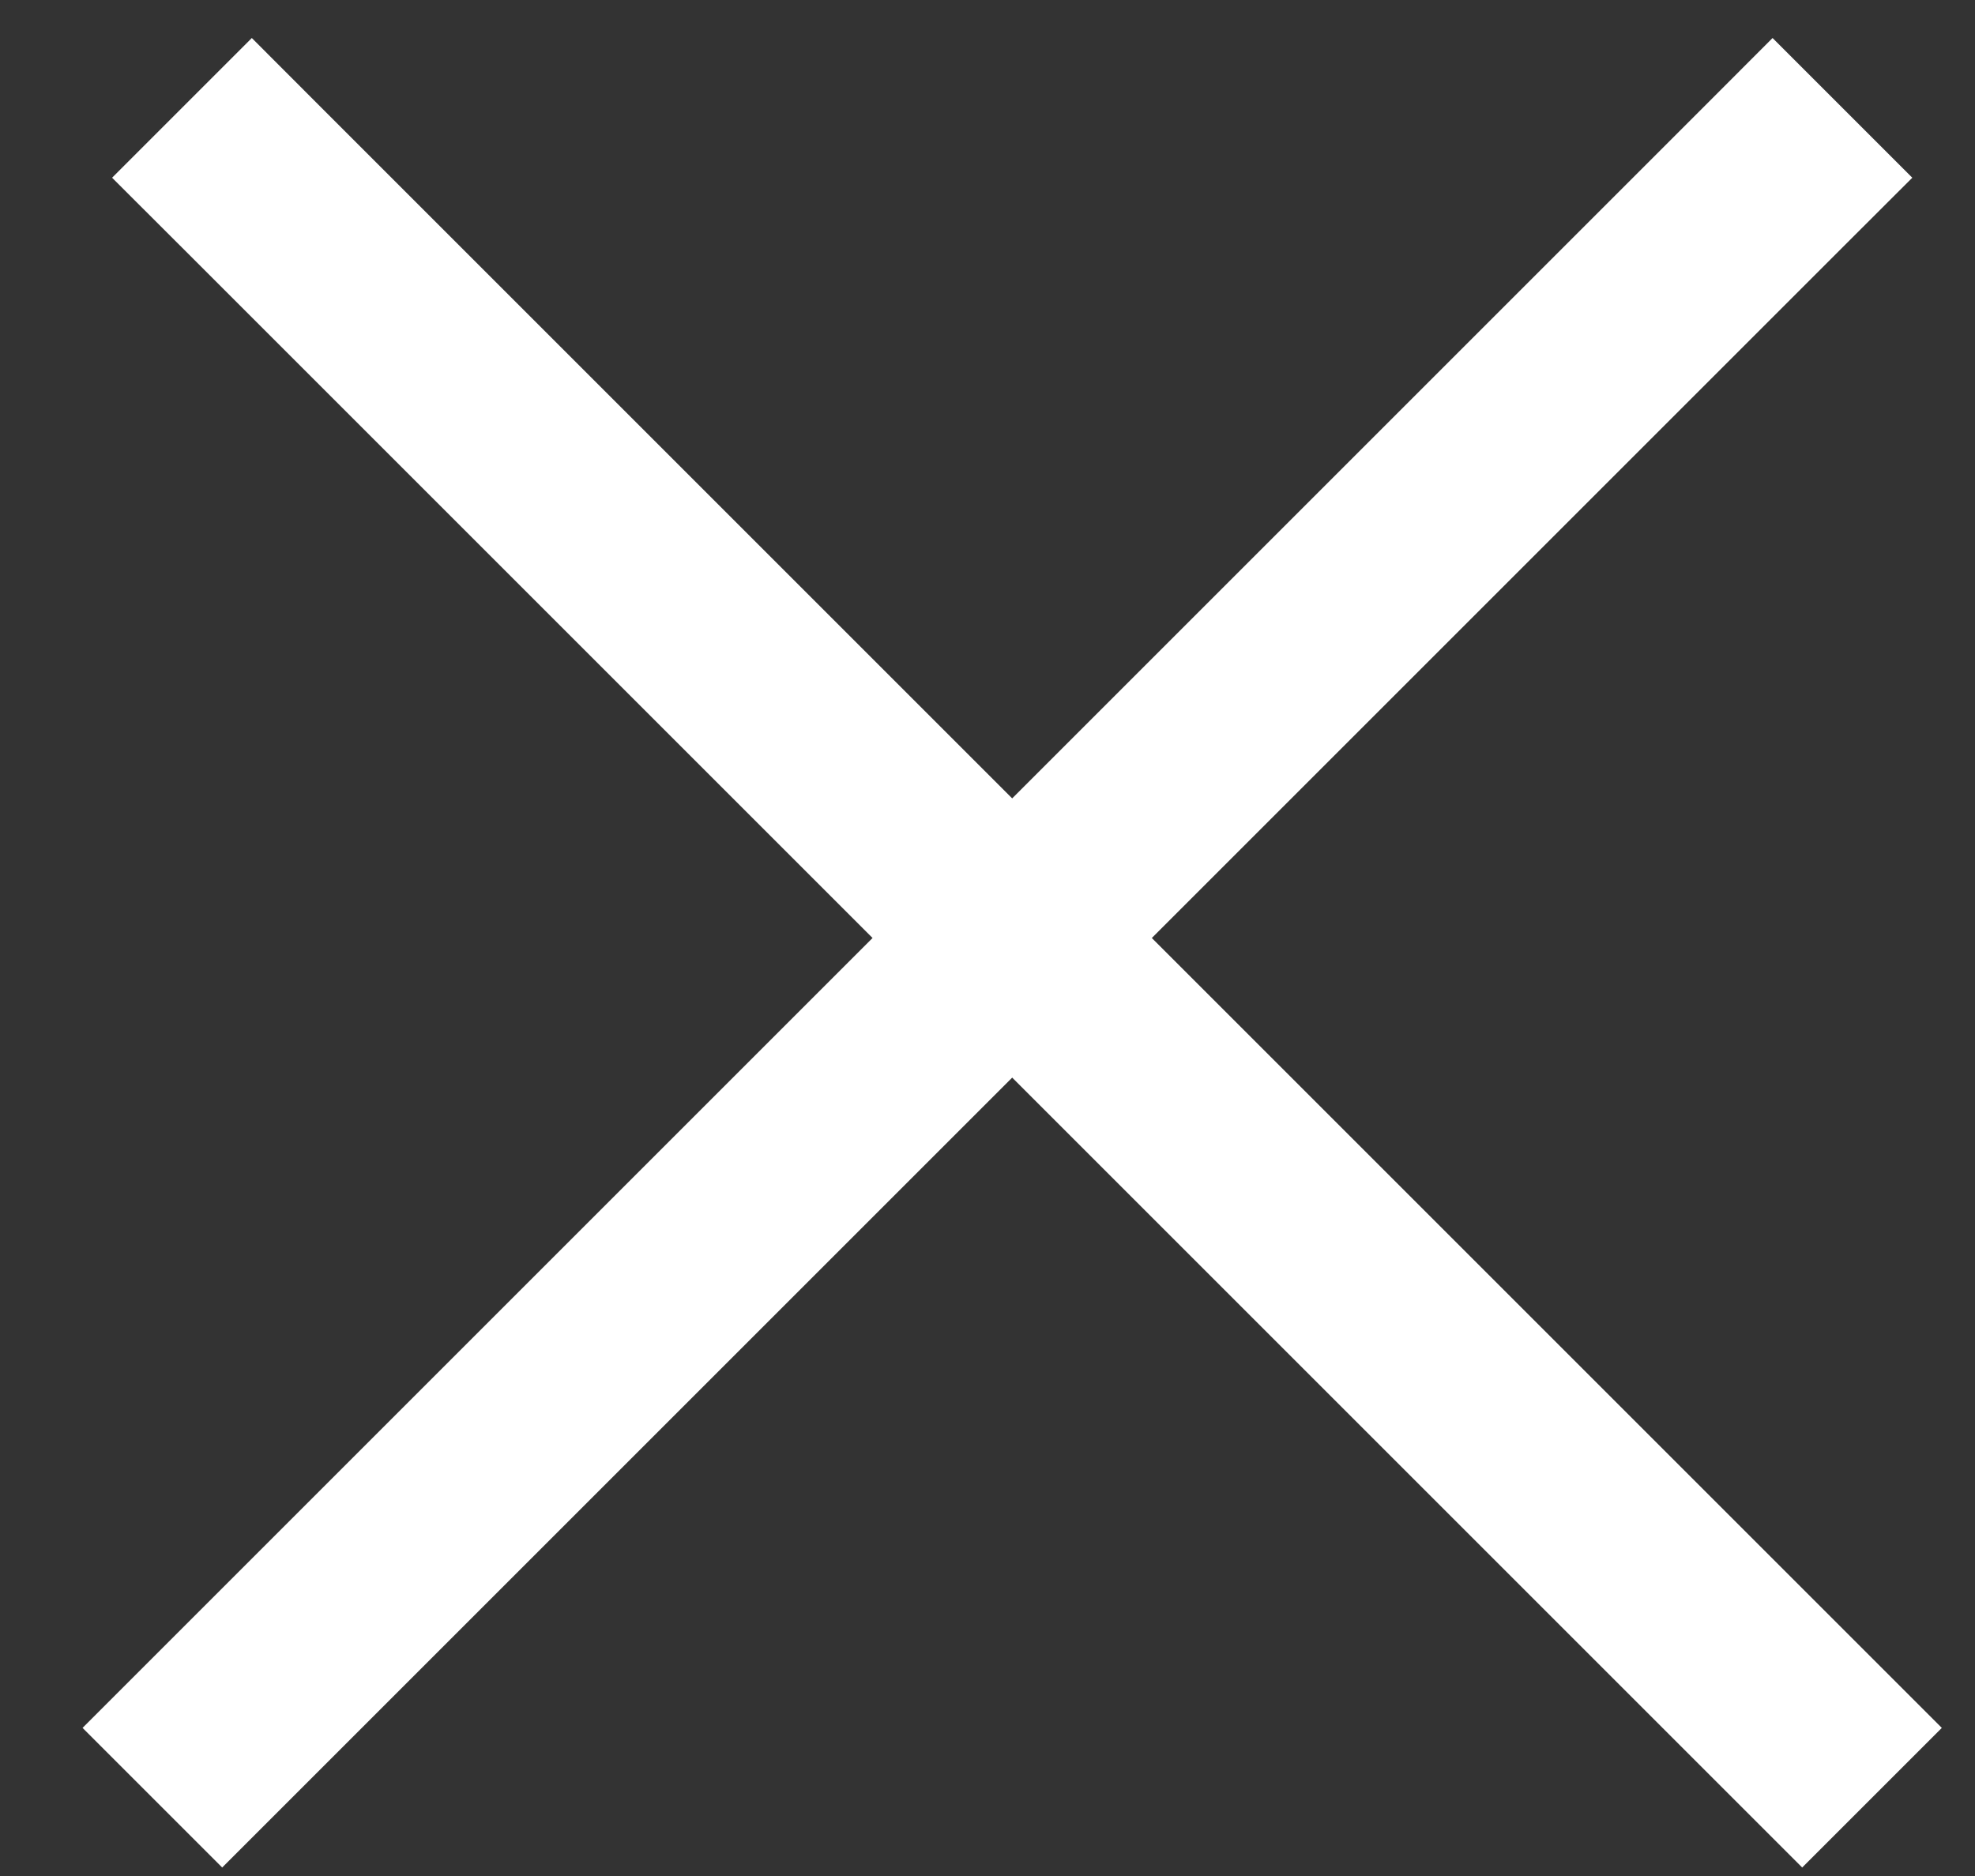
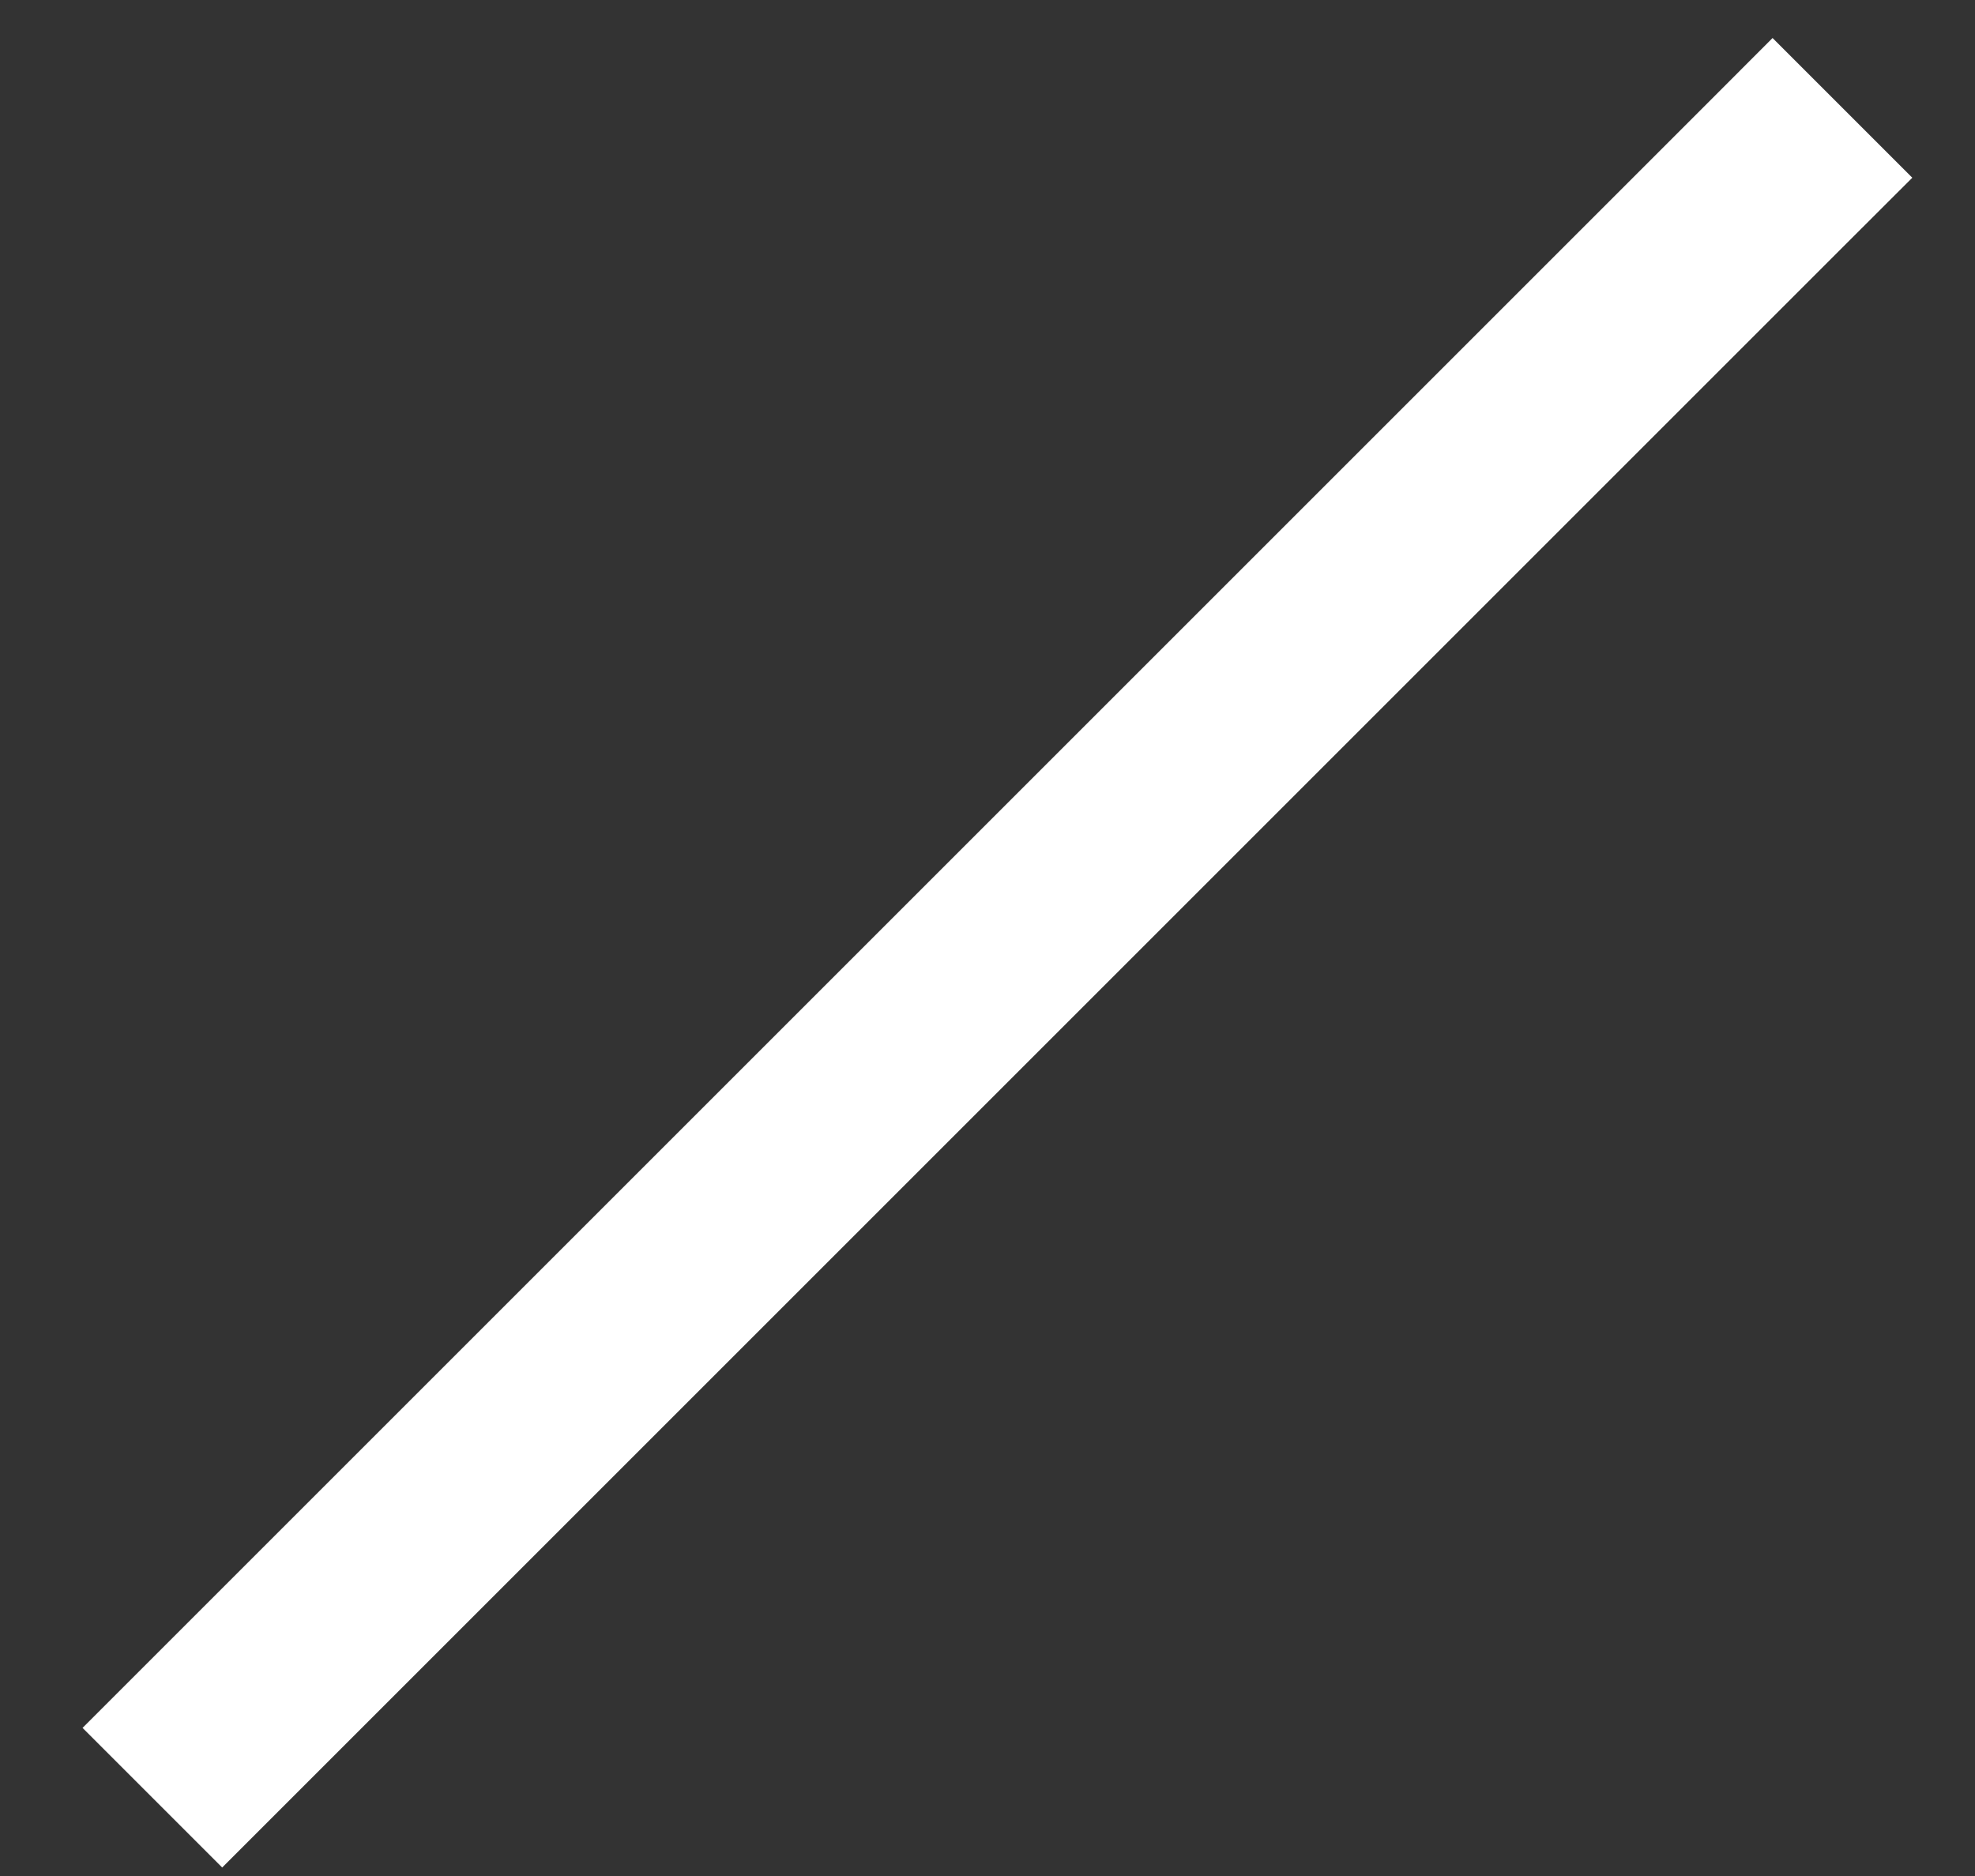
<svg xmlns="http://www.w3.org/2000/svg" xmlns:ns1="http://www.bohemiancoding.com/sketch/ns" width="20px" height="19px" viewBox="0 0 20 19" version="1.1">
  <rect x="0" y="0" width="20" height="19" fill="#333333" stroke="none" />
  <title>X@1x</title>
  <desc>Created with Sketch.</desc>
  <defs />
  <g id="Page-1" stroke="none" stroke-width="1" fill="none" fill-rule="evenodd" ns1:type="MSPage">
    <g id="YourOrderInstruct" ns1:type="MSArtboardGroup" transform="translate(-1029, -92)" fill="#FFFFFF">
      <g id="Oval-135-+-Line-+-Line-Copy-2" ns1:type="MSLayerGroup" transform="translate(1017.25, 79.5)">
        <g id="X" transform="translate(12, 12)" ns1:type="MSShapeGroup">
          <path d="M2.707,18.707 L18.407,3.007 L19.115,2.3 L17.7,0.885 L16.993,1.593 L1.293,17.293 L0.586,18 L2,19.414 L2.707,18.707 L2.707,18.707 Z" id="Shape" />
-           <path d="M18.707,17.293 L3.007,1.593 L2.3,0.885 L0.885,2.3 L1.593,3.007 L17.293,18.707 L18,19.414 L19.414,18 L18.707,17.293 L18.707,17.293 Z" id="Shape" />
        </g>
      </g>
    </g>
  </g>
</svg>